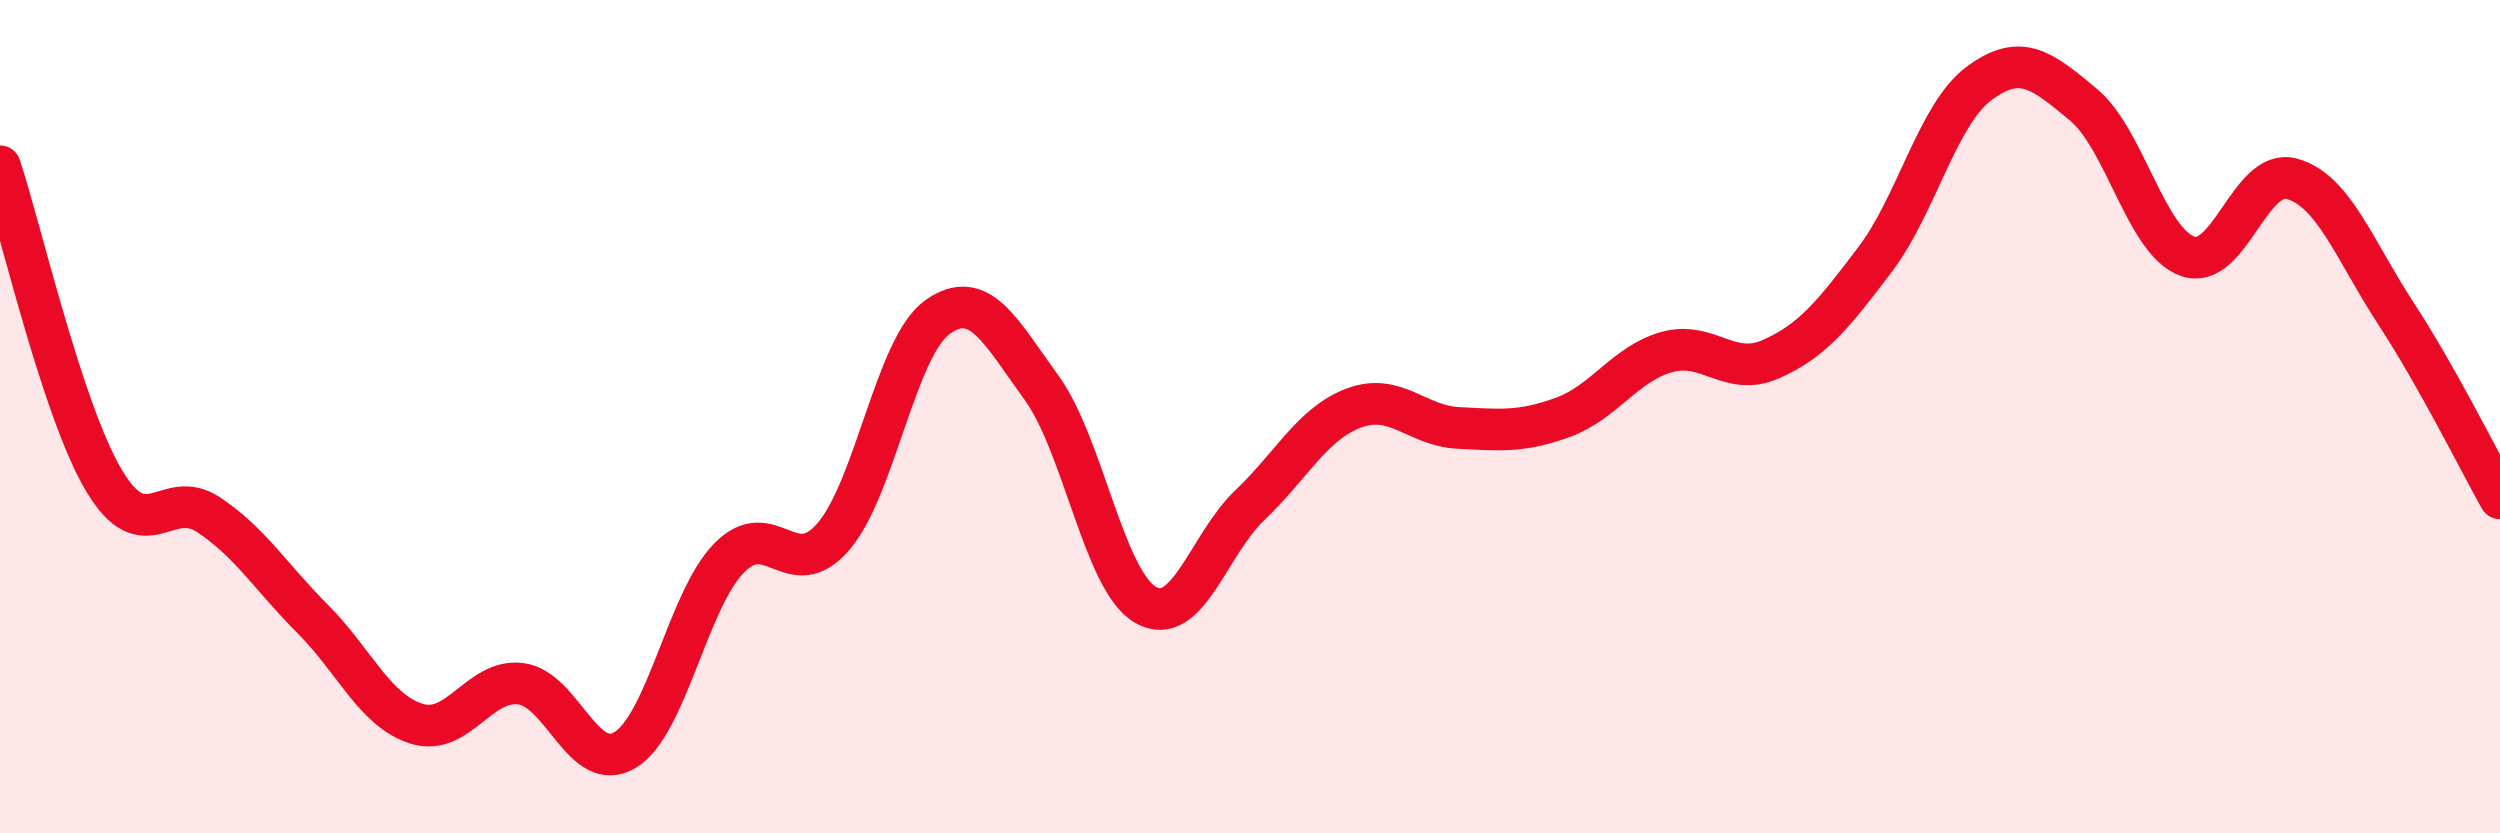
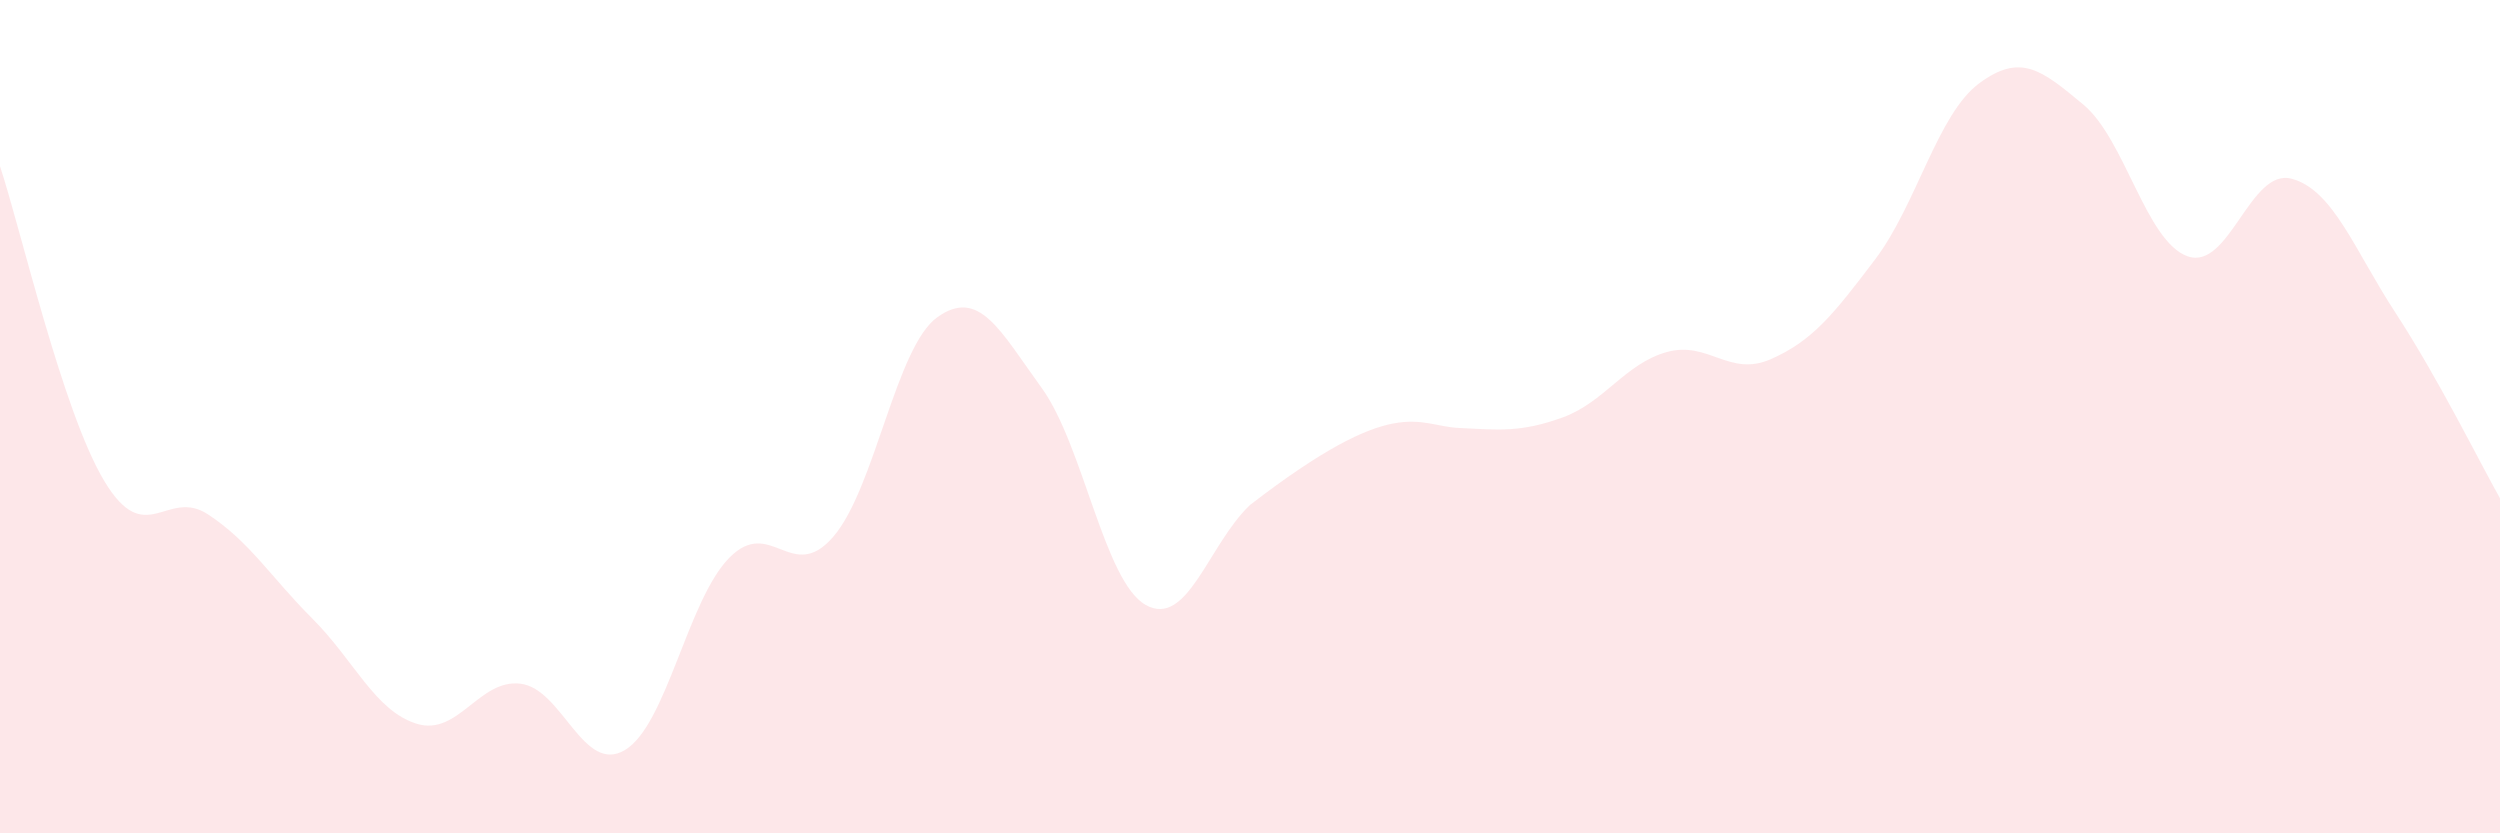
<svg xmlns="http://www.w3.org/2000/svg" width="60" height="20" viewBox="0 0 60 20">
-   <path d="M 0,3.99 C 0.5,5.5 1.5,9.87 2.5,11.54 C 3.5,13.21 4,11.69 5,12.35 C 6,13.01 6.5,13.85 7.5,14.85 C 8.5,15.85 9,17.06 10,17.37 C 11,17.68 11.5,16.28 12.5,16.41 C 13.5,16.54 14,18.6 15,18 C 16,17.4 16.5,14.41 17.5,13.39 C 18.5,12.37 19,14.04 20,12.88 C 21,11.72 21.5,8.32 22.5,7.61 C 23.5,6.9 24,7.93 25,9.31 C 26,10.69 26.5,13.96 27.5,14.52 C 28.5,15.08 29,13.07 30,12.12 C 31,11.17 31.5,10.16 32.5,9.79 C 33.5,9.42 34,10.22 35,10.27 C 36,10.32 36.5,10.38 37.5,10.02 C 38.5,9.66 39,8.73 40,8.45 C 41,8.17 41.5,9.06 42.5,8.62 C 43.5,8.18 44,7.55 45,6.23 C 46,4.91 46.5,2.74 47.5,2 C 48.5,1.26 49,1.68 50,2.51 C 51,3.34 51.5,5.79 52.5,6.15 C 53.5,6.51 54,4.02 55,4.29 C 56,4.56 56.5,5.99 57.5,7.52 C 58.5,9.05 59.5,11.07 60,11.96L60 20L0 20Z" fill="#EB0A25" opacity="0.1" stroke-linecap="round" stroke-linejoin="round" />
-   <path d="M 0,3.99 C 0.5,5.5 1.5,9.87 2.5,11.54 C 3.5,13.21 4,11.69 5,12.35 C 6,13.01 6.5,13.85 7.5,14.85 C 8.5,15.85 9,17.06 10,17.37 C 11,17.68 11.5,16.28 12.5,16.41 C 13.5,16.54 14,18.6 15,18 C 16,17.4 16.5,14.41 17.5,13.39 C 18.5,12.37 19,14.04 20,12.88 C 21,11.72 21.5,8.32 22.5,7.61 C 23.5,6.9 24,7.93 25,9.31 C 26,10.69 26.5,13.96 27.5,14.52 C 28.5,15.08 29,13.07 30,12.12 C 31,11.17 31.5,10.16 32.5,9.79 C 33.5,9.42 34,10.22 35,10.27 C 36,10.32 36.5,10.38 37.5,10.02 C 38.5,9.66 39,8.73 40,8.45 C 41,8.17 41.5,9.06 42.5,8.62 C 43.5,8.18 44,7.55 45,6.23 C 46,4.91 46.5,2.74 47.5,2 C 48.5,1.26 49,1.68 50,2.51 C 51,3.34 51.5,5.79 52.5,6.15 C 53.5,6.51 54,4.02 55,4.29 C 56,4.56 56.5,5.99 57.5,7.52 C 58.5,9.05 59.5,11.07 60,11.96" stroke="#EB0A25" stroke-width="1" fill="none" stroke-linecap="round" stroke-linejoin="round" />
+   <path d="M 0,3.99 C 0.5,5.5 1.5,9.87 2.5,11.54 C 3.5,13.21 4,11.69 5,12.35 C 6,13.01 6.5,13.85 7.5,14.85 C 8.5,15.85 9,17.06 10,17.37 C 11,17.68 11.5,16.28 12.5,16.41 C 13.5,16.54 14,18.6 15,18 C 16,17.4 16.5,14.41 17.5,13.39 C 18.5,12.37 19,14.04 20,12.88 C 21,11.72 21.5,8.32 22.5,7.61 C 23.5,6.9 24,7.93 25,9.31 C 26,10.69 26.5,13.96 27.5,14.52 C 28.5,15.08 29,13.07 30,12.12 C 33.5,9.42 34,10.22 35,10.27 C 36,10.32 36.5,10.38 37.5,10.02 C 38.5,9.66 39,8.73 40,8.45 C 41,8.17 41.5,9.06 42.5,8.62 C 43.5,8.18 44,7.55 45,6.23 C 46,4.91 46.5,2.74 47.5,2 C 48.5,1.26 49,1.68 50,2.51 C 51,3.34 51.5,5.79 52.5,6.15 C 53.5,6.51 54,4.02 55,4.29 C 56,4.56 56.5,5.99 57.5,7.52 C 58.5,9.05 59.5,11.07 60,11.96L60 20L0 20Z" fill="#EB0A25" opacity="0.1" stroke-linecap="round" stroke-linejoin="round" />
</svg>